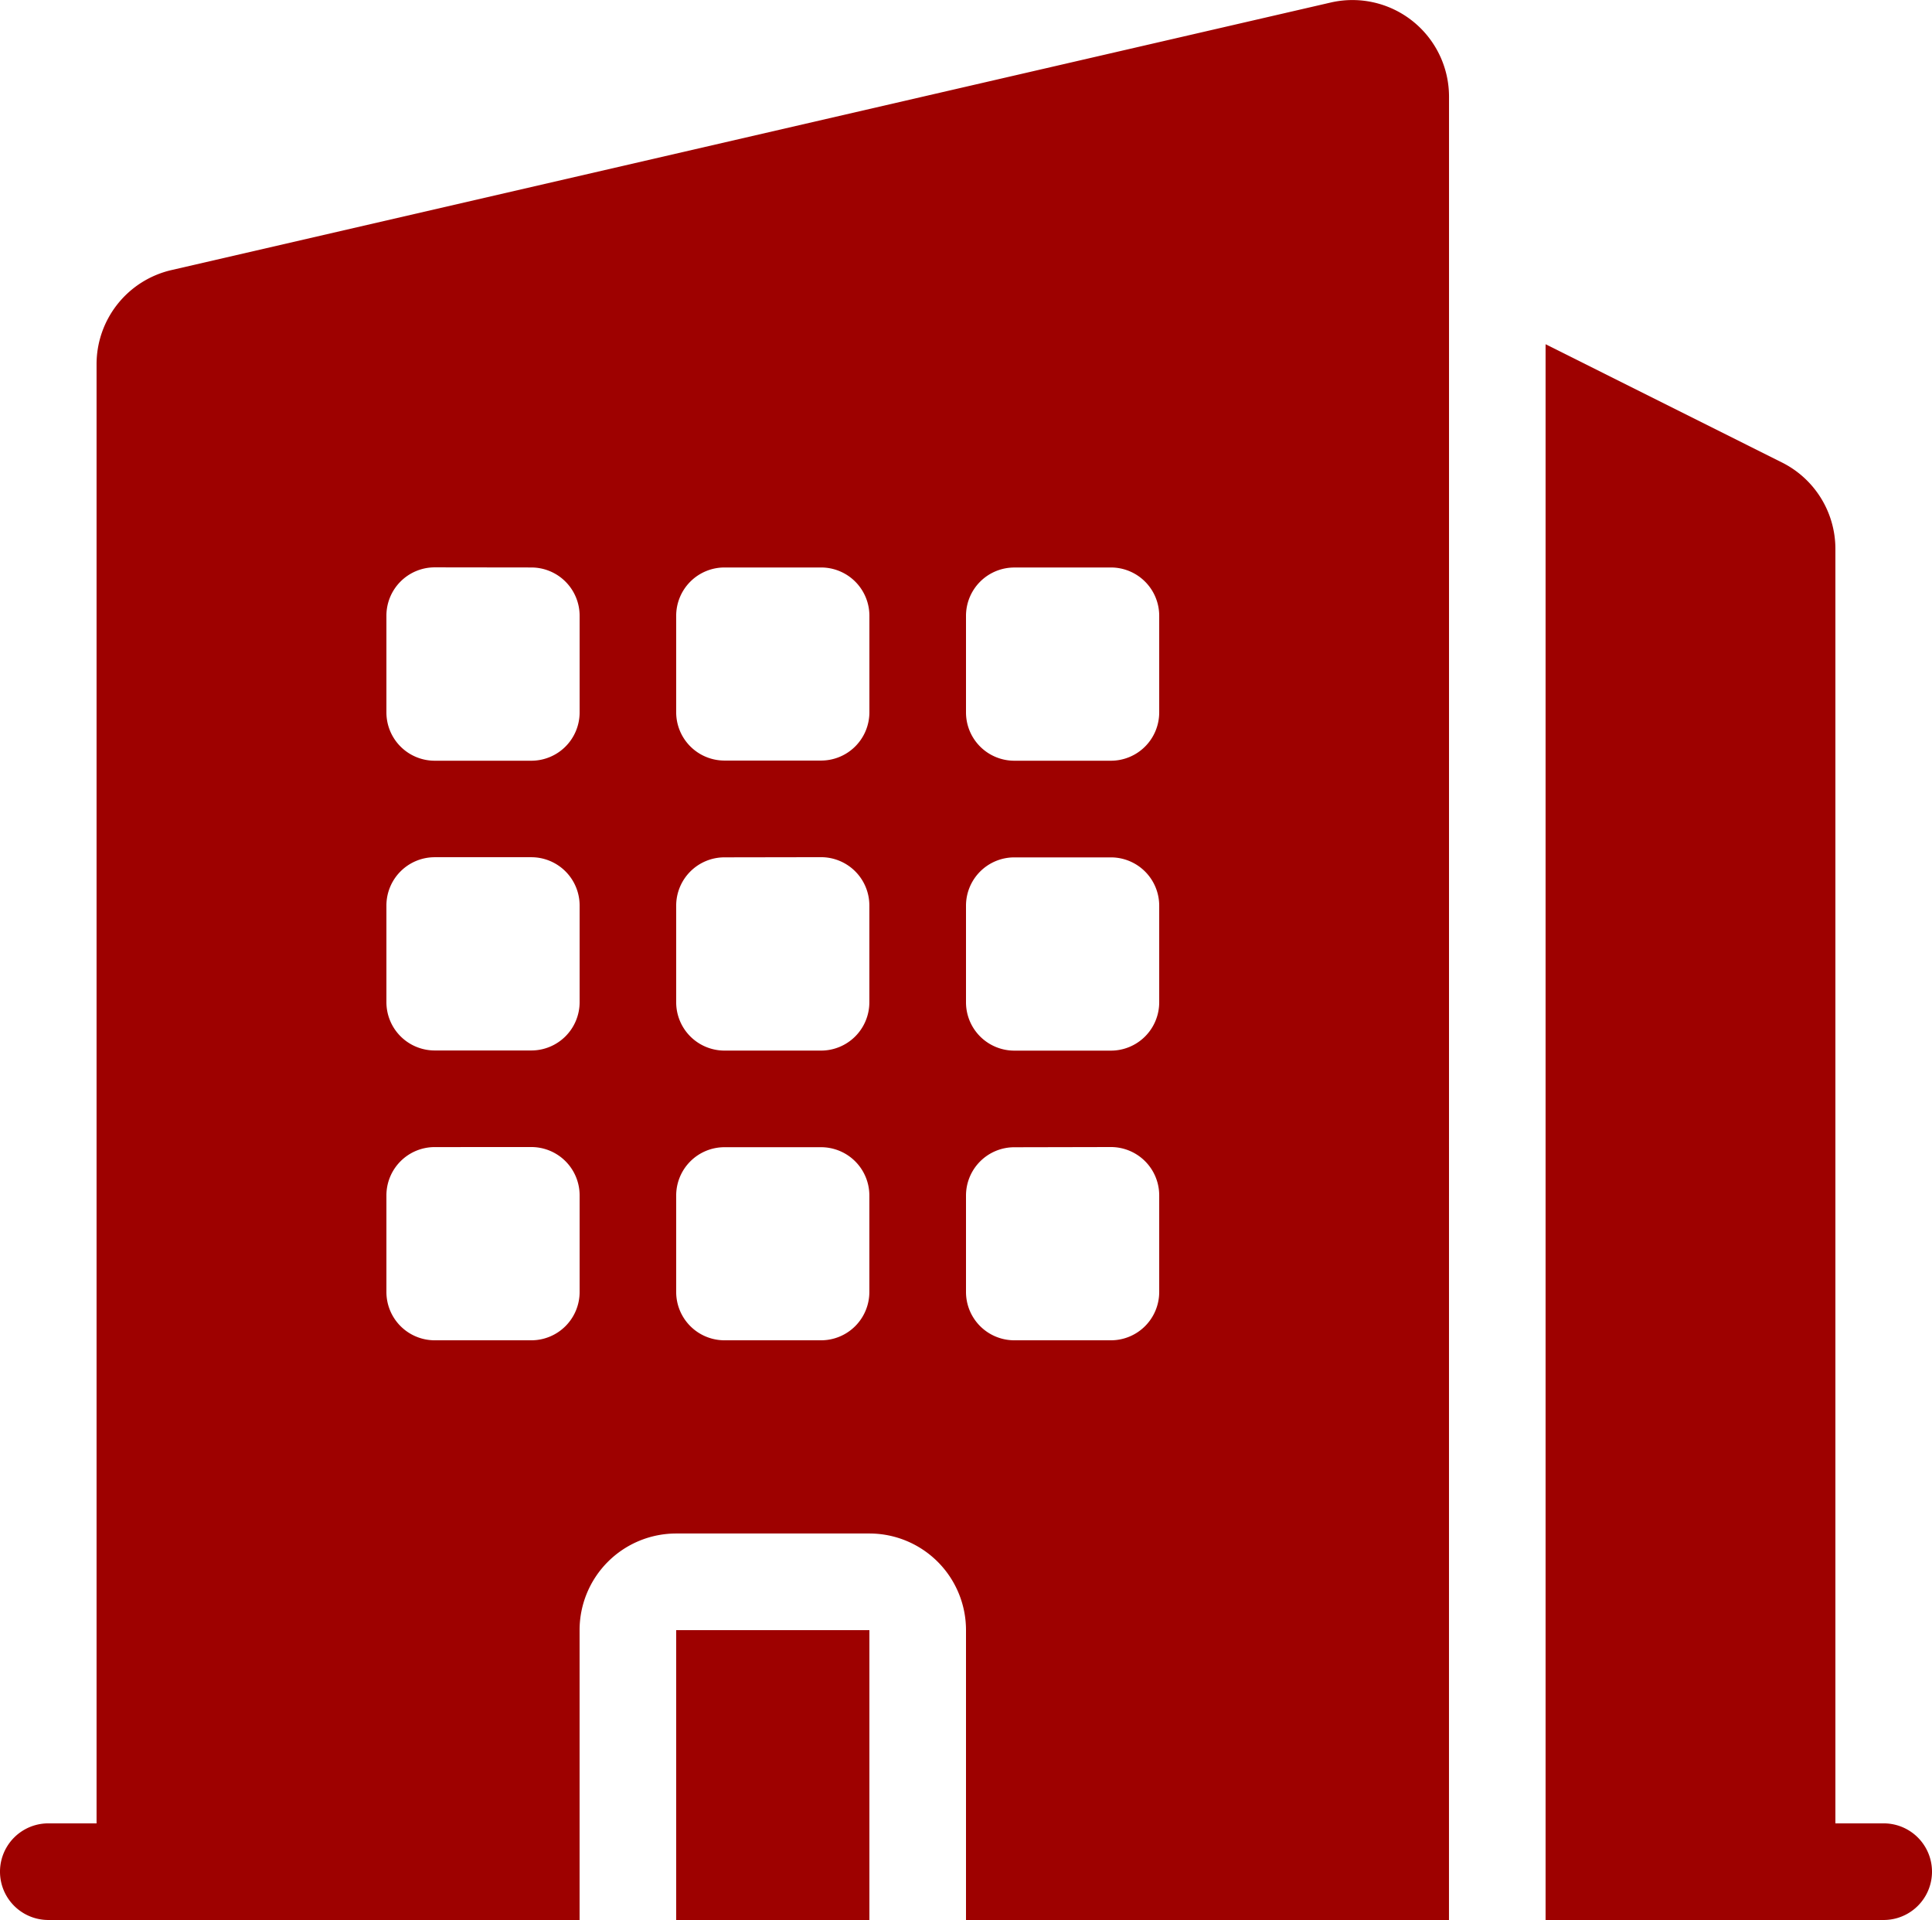
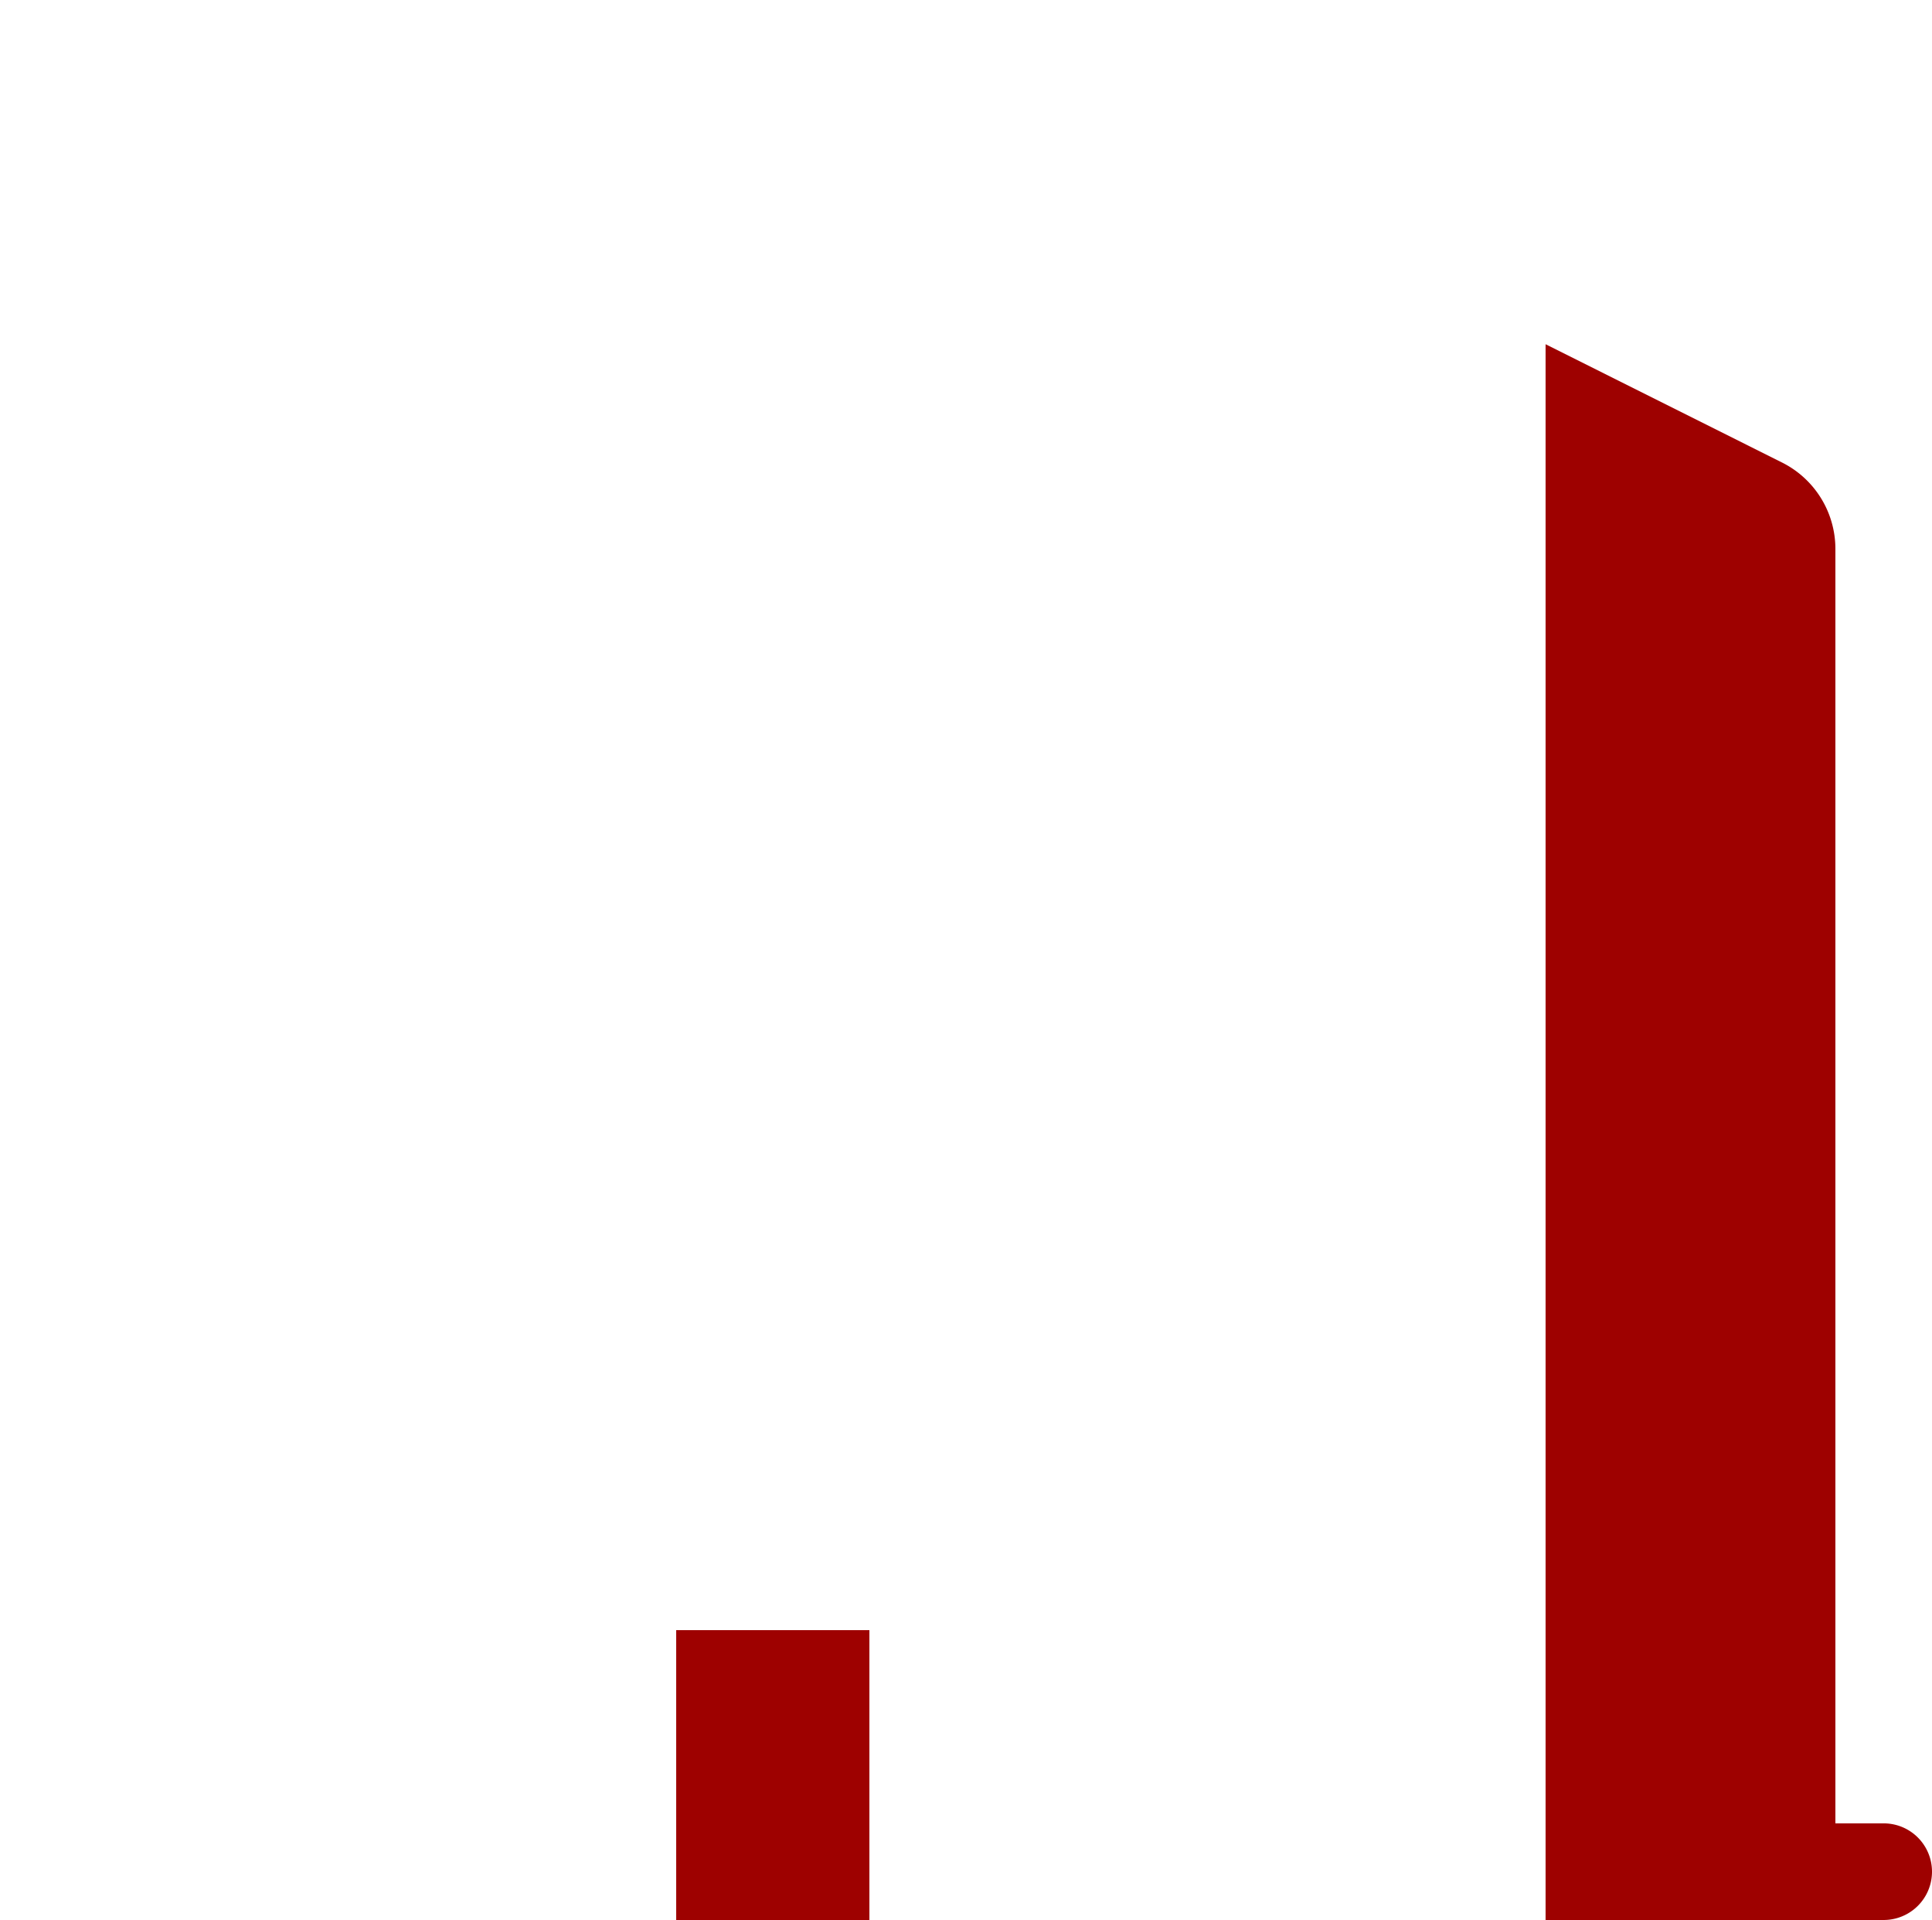
<svg xmlns="http://www.w3.org/2000/svg" width="48.238" height="47.929" viewBox="0 0 48.238 47.929">
  <g id="Group_5659" data-name="Group 5659" transform="translate(-2 -2.128)">
-     <path id="Path_31633" data-name="Path 31633" d="M38.179,4.541a2.412,2.412,0,0,0-2.954-2.35L6.281,8.87a2.412,2.412,0,0,0-1.87,2.35V47.645H3.206a1.206,1.206,0,1,0,0,2.412H16.471V42.821a2.412,2.412,0,0,1,2.412-2.412h4.824a2.412,2.412,0,0,1,2.412,2.412v7.236H38.178ZM12.854,16.291A1.206,1.206,0,0,0,11.648,17.5v2.412a1.206,1.206,0,0,0,1.206,1.206h2.412a1.206,1.206,0,0,0,1.206-1.206V17.5a1.206,1.206,0,0,0-1.206-1.206Zm-1.206,8.442a1.206,1.206,0,0,1,1.206-1.206h2.412a1.206,1.206,0,0,1,1.206,1.206v2.412a1.206,1.206,0,0,1-1.206,1.206H12.854a1.206,1.206,0,0,1-1.206-1.206Zm1.206,6.03a1.206,1.206,0,0,0-1.206,1.206V34.38a1.206,1.206,0,0,0,1.206,1.206h2.412a1.206,1.206,0,0,0,1.206-1.206V31.968a1.206,1.206,0,0,0-1.206-1.206ZM18.883,17.5a1.206,1.206,0,0,1,1.206-1.206H22.5A1.206,1.206,0,0,1,23.707,17.5v2.412A1.206,1.206,0,0,1,22.5,21.114H20.089a1.206,1.206,0,0,1-1.206-1.206Zm1.206,6.03a1.206,1.206,0,0,0-1.206,1.206v2.412a1.206,1.206,0,0,0,1.206,1.206H22.5a1.206,1.206,0,0,0,1.206-1.206V24.732A1.206,1.206,0,0,0,22.5,23.526Zm-1.206,8.442a1.206,1.206,0,0,1,1.206-1.206H22.5a1.206,1.206,0,0,1,1.206,1.206V34.38A1.206,1.206,0,0,1,22.5,35.586H20.089a1.206,1.206,0,0,1-1.206-1.206Zm8.442-15.677A1.206,1.206,0,0,0,26.119,17.5v2.412a1.206,1.206,0,0,0,1.206,1.206h2.412a1.206,1.206,0,0,0,1.206-1.206V17.5a1.206,1.206,0,0,0-1.206-1.206Zm-1.206,8.442a1.206,1.206,0,0,1,1.206-1.206h2.412a1.206,1.206,0,0,1,1.206,1.206v2.412a1.206,1.206,0,0,1-1.206,1.206H27.325a1.206,1.206,0,0,1-1.206-1.206Zm1.206,6.03a1.206,1.206,0,0,0-1.206,1.206V34.38a1.206,1.206,0,0,0,1.206,1.206h2.412a1.206,1.206,0,0,0,1.206-1.206V31.968a1.206,1.206,0,0,0-1.206-1.206Z" transform="translate(0 0)" fill="#9e0100" fill-rule="evenodd" />
    <path id="Path_31634" data-name="Path 31634" d="M18,5.691V45.027h8.442a1.206,1.206,0,0,0,0-2.412H25.236V10.8A2.412,2.412,0,0,0,23.9,8.642Z" transform="translate(22.59 5.03)" fill="#9e0100" />
    <path id="Path_31635" data-name="Path 31635" d="M13.824,26.236H9V19h4.824Z" transform="translate(9.883 23.821)" fill="#9e0100" />
  </g>
</svg>